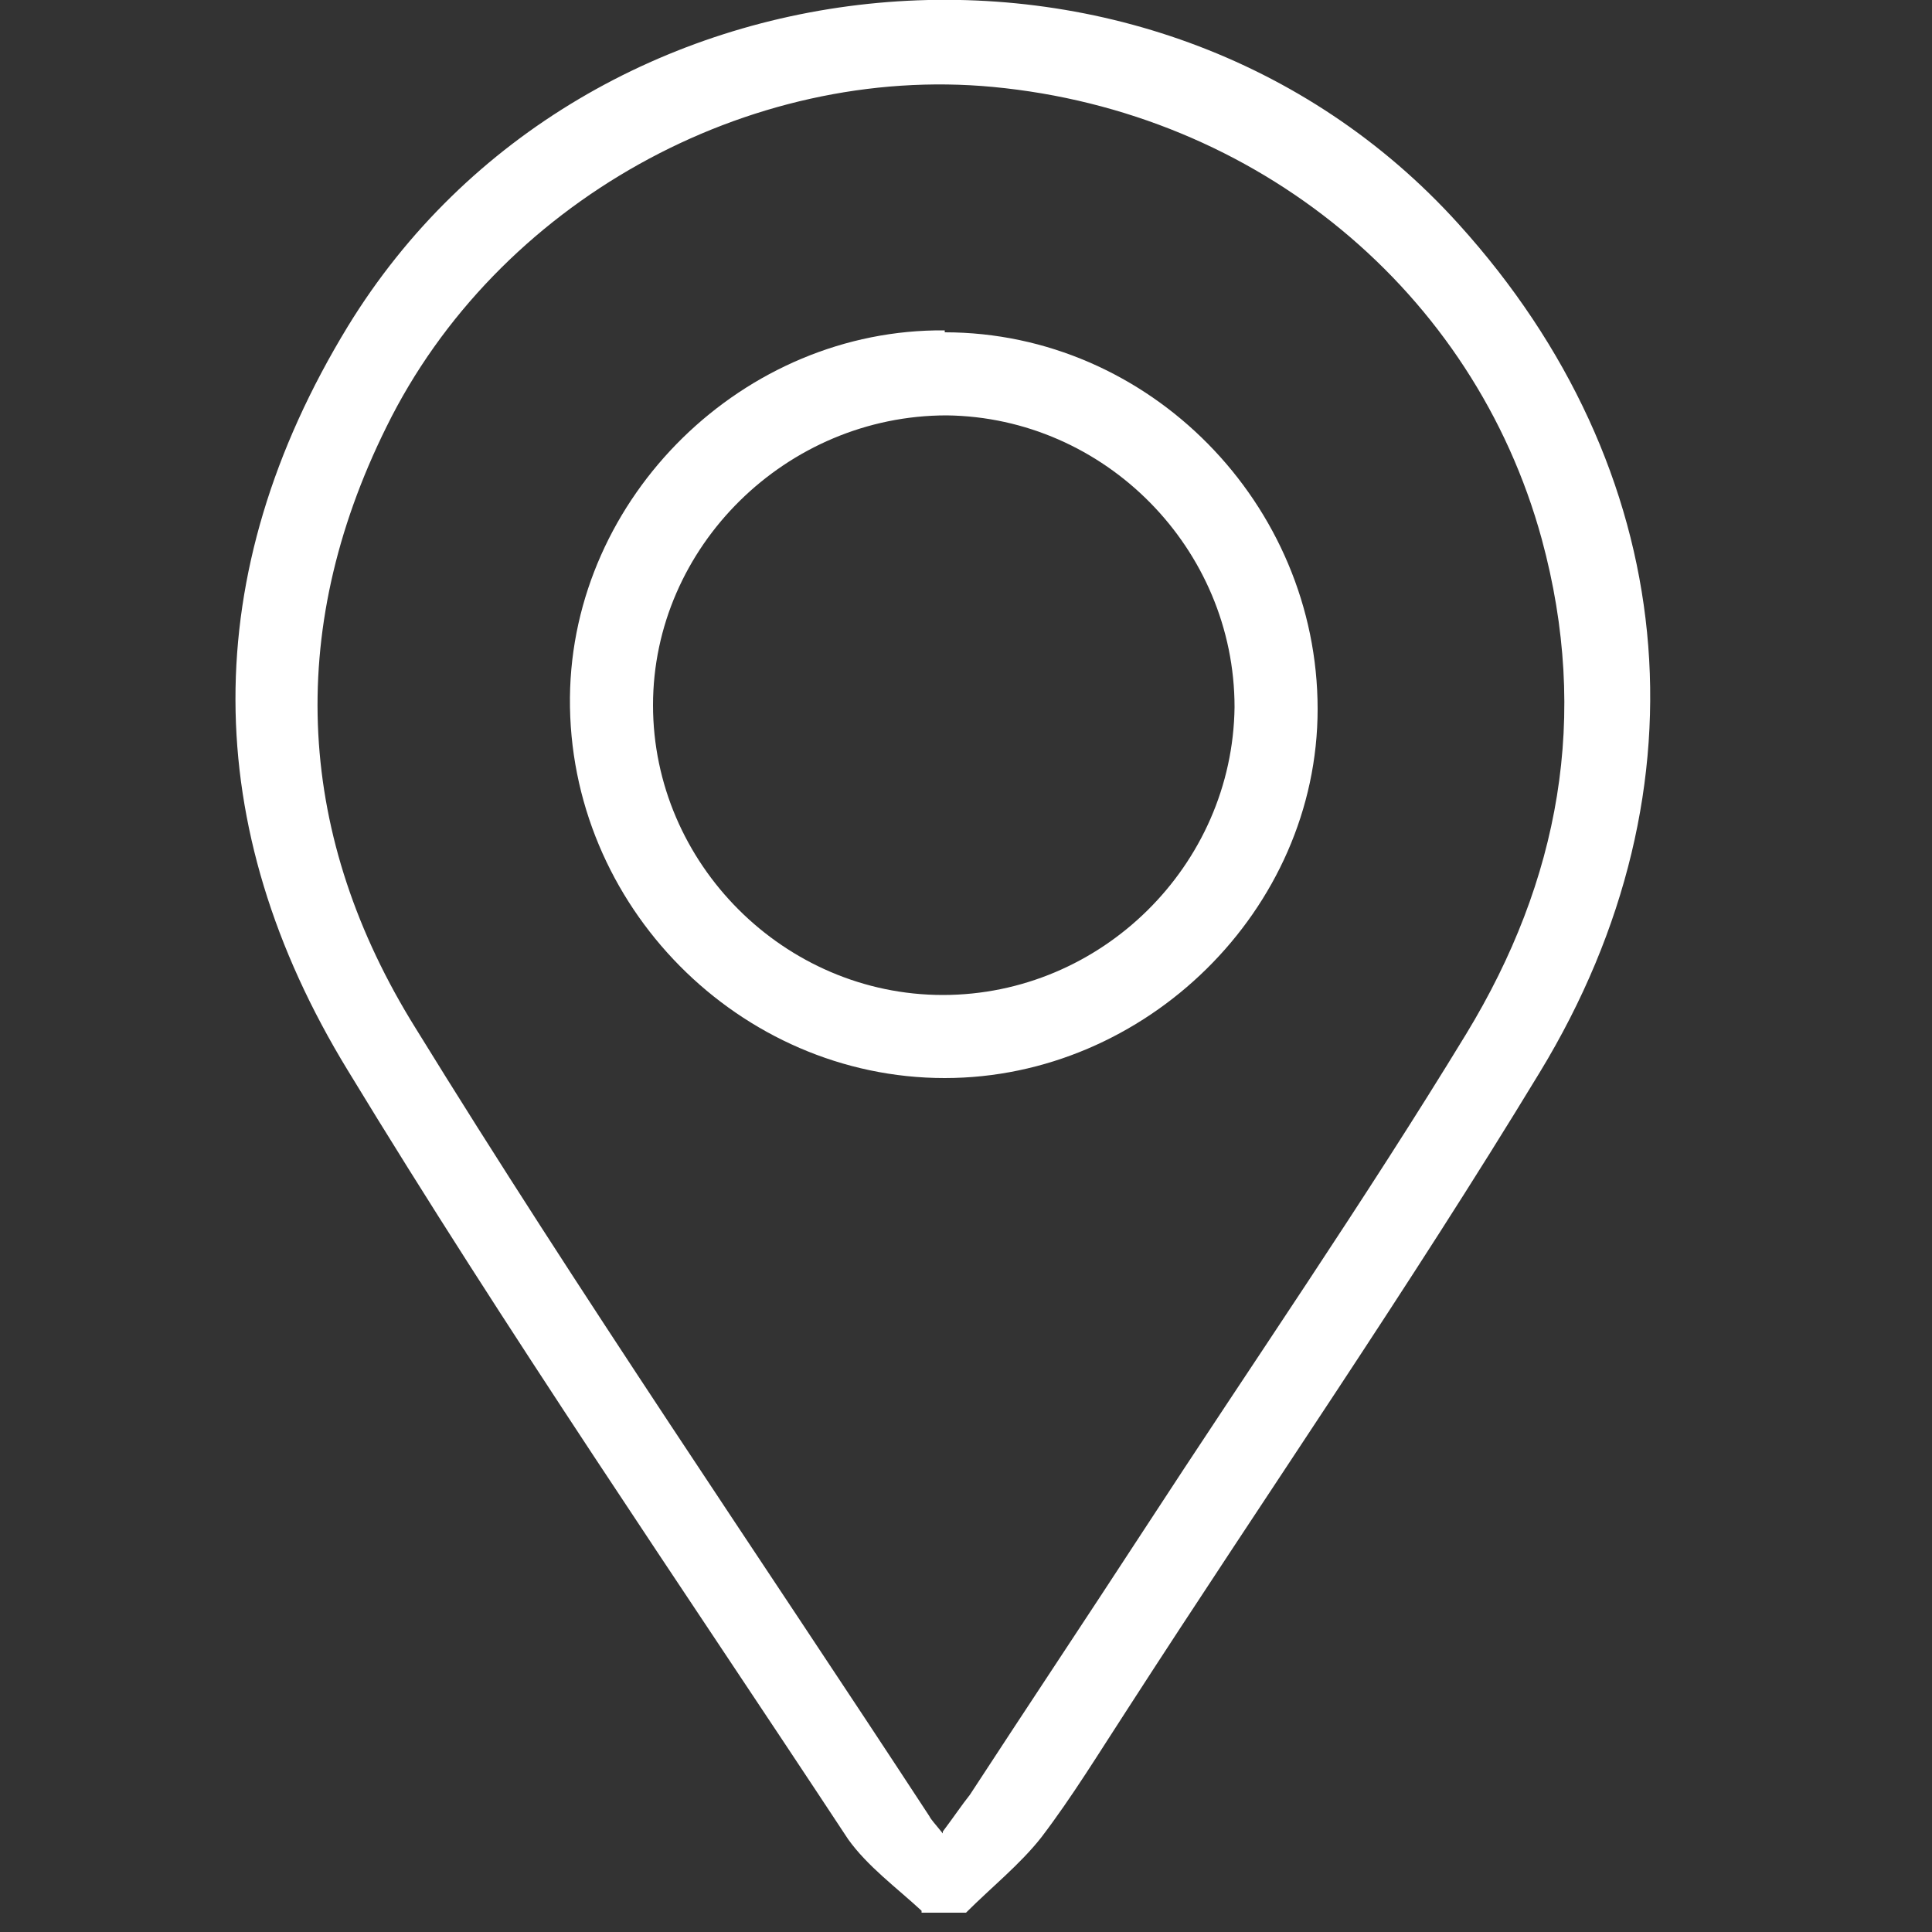
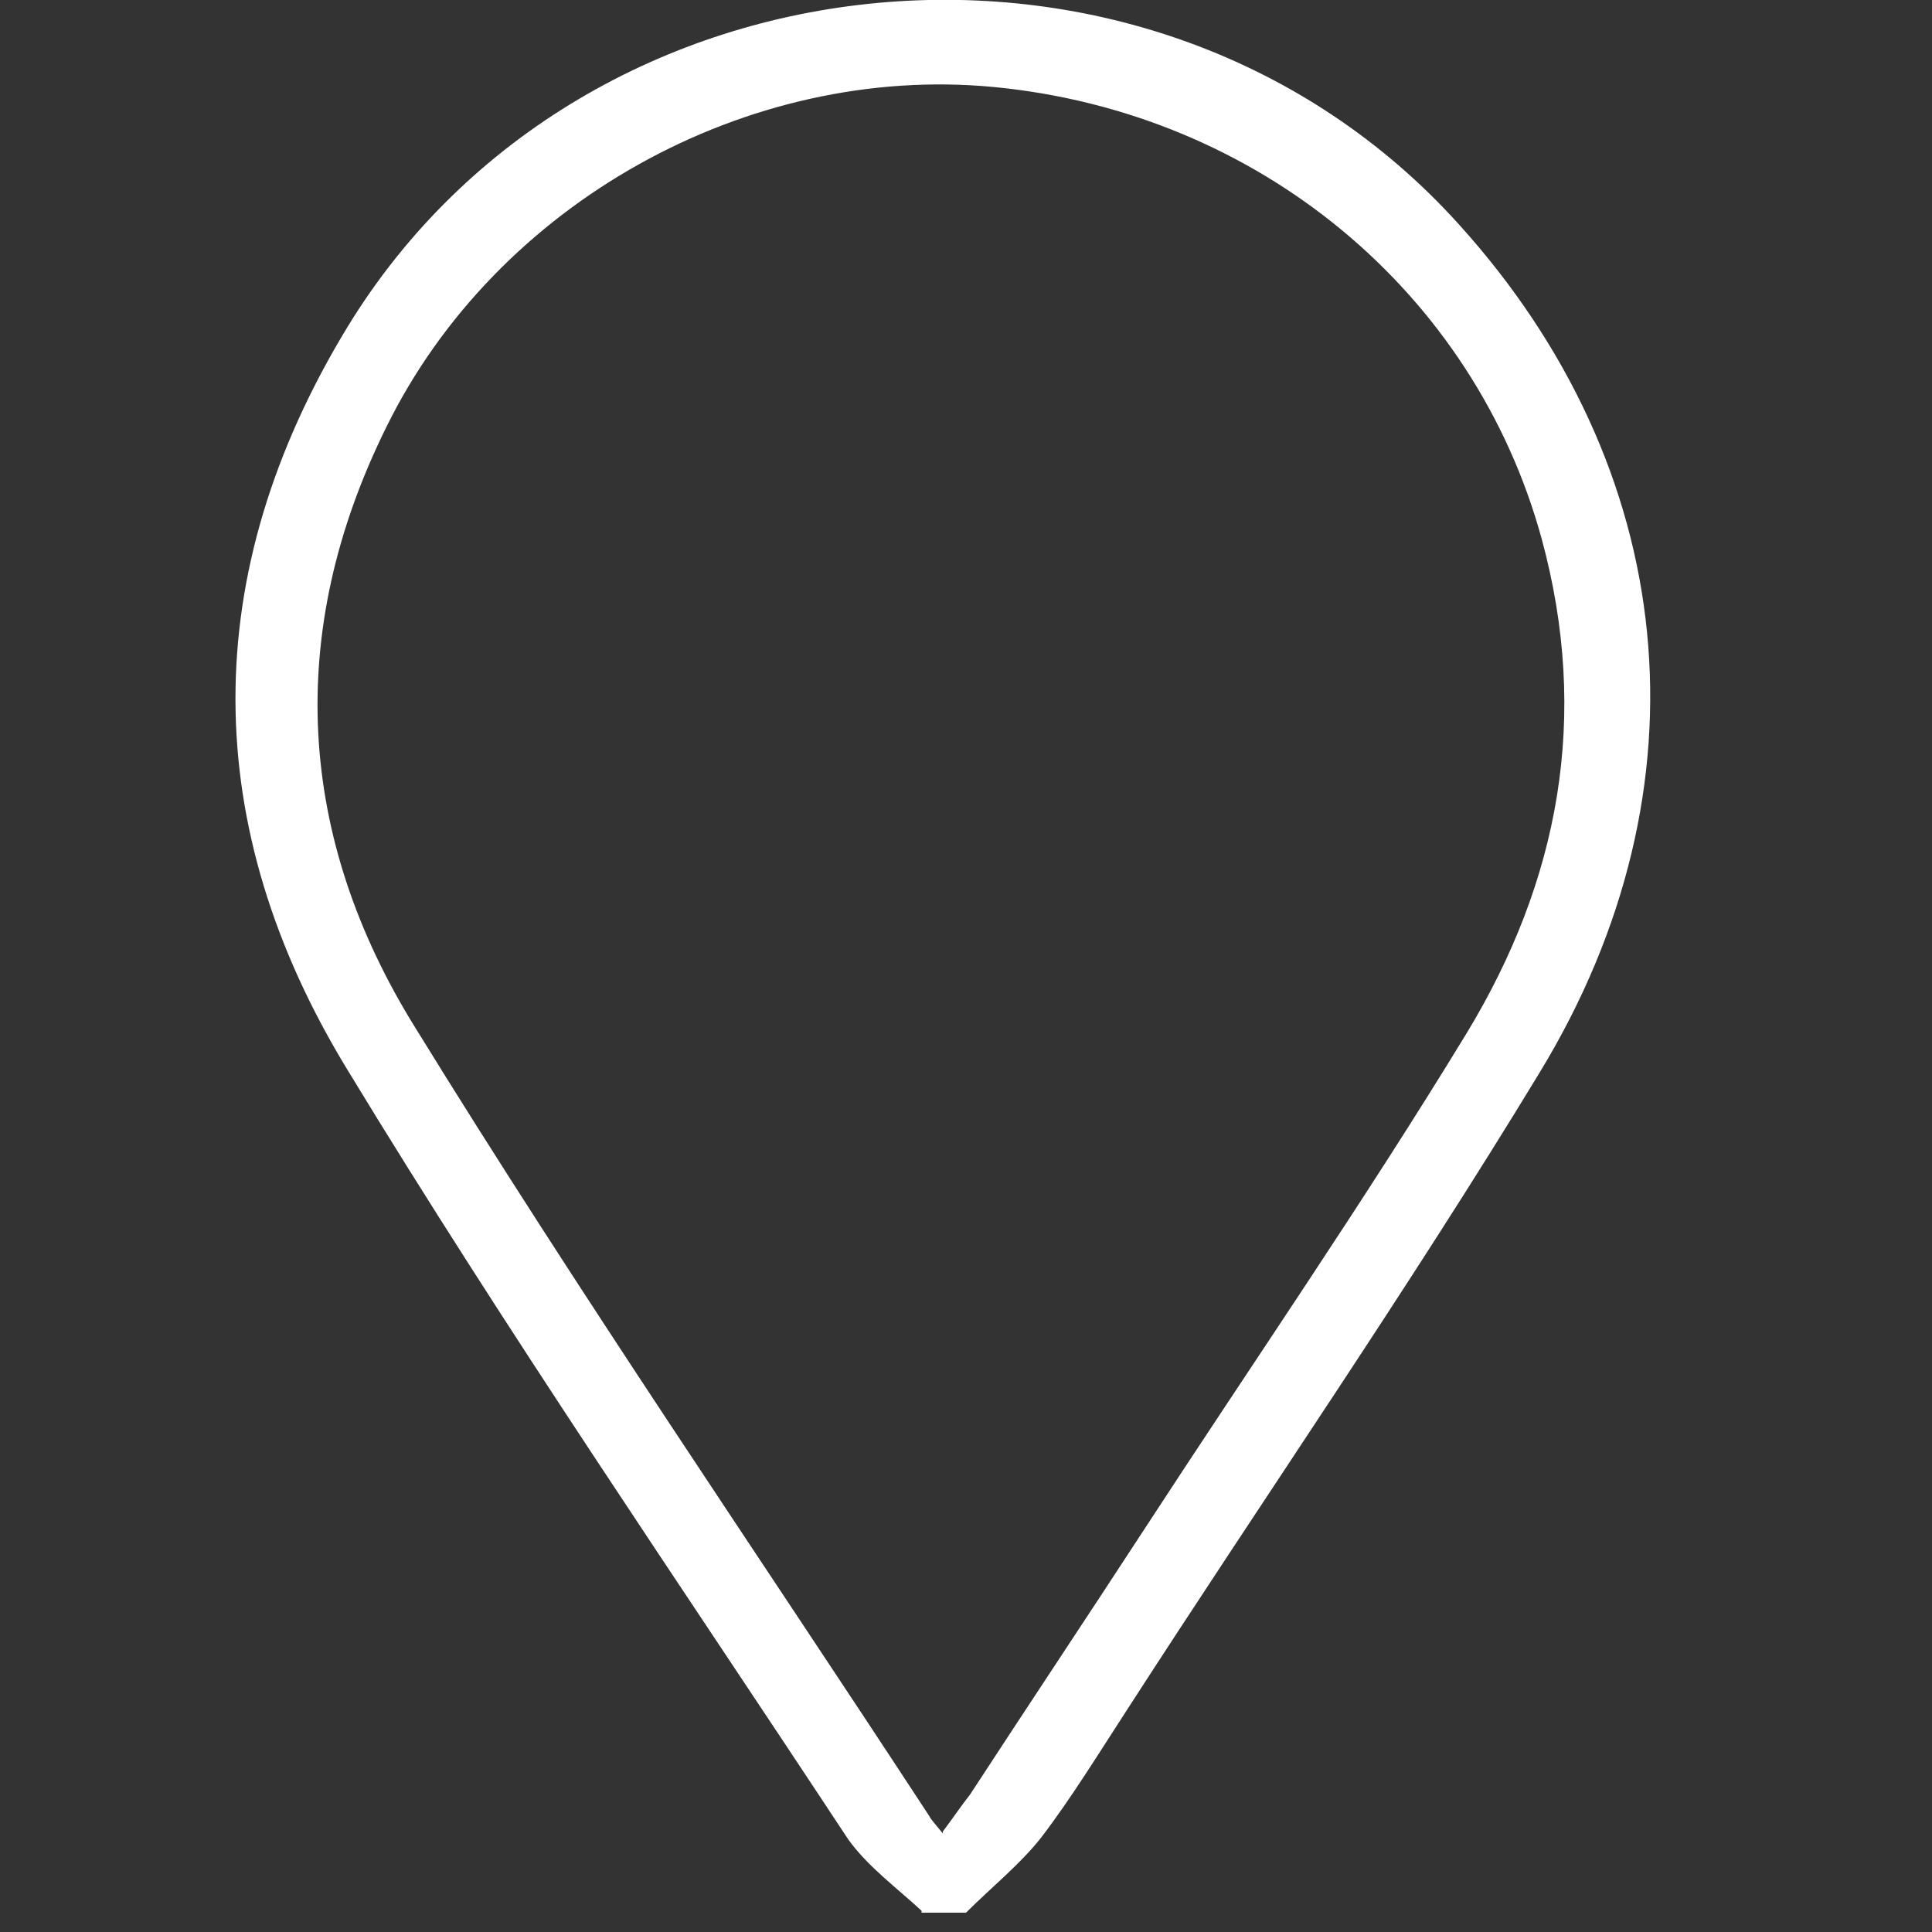
<svg xmlns="http://www.w3.org/2000/svg" id="Layer_1" version="1.1" viewBox="0 0 100 100">
  <rect x="0" y="0" width="100" height="100" fill="#333333" stroke="none" />
  <defs>
    <style>
      .st0 {
        fill: #fff;
      }
    </style>
  </defs>
  <path class="st0" d="M47.7,98.9c-1.3-1.2-2.8-2.3-3.8-3.7-8.7-13.2-17.7-26.3-25.9-39.8-7.7-12.6-7.8-25.7,0-38.5C30.3-3.2,59.7-5.9,75.5,11.6c11.4,12.6,13.2,29.1,4.2,43.9-6.8,11.2-14.2,21.9-21.3,32.9-1.5,2.3-2.9,4.6-4.5,6.7-1.1,1.4-2.6,2.6-3.9,3.9h-2.3ZM48.8,94.8c.6-.8,1-1.4,1.4-1.9,3-4.6,6-9.1,9-13.7,5.6-8.6,11.4-17,16.7-25.7,4.8-7.9,6.4-16.4,3.9-25.6-3.5-12.8-14.7-22.1-28.4-23.4-12.7-1.2-25.7,6-31.4,17.6-5.3,10.7-4.6,21.3,1.5,31.1,8.5,13.8,17.7,27.2,26.6,40.8.1.2.3.4.7.9Z" />
-   <path class="st0" d="M48.9,17.2c10.6,0,19.3,8.9,19.3,19.5,0,10.4-8.9,19.1-19.3,19.1-10.6,0-19.5-8.9-19.4-19.7.1-10.4,9-19.1,19.4-19ZM48.8,51.5c8.2,0,15-6.7,15.1-14.9,0-8.2-6.7-15-14.9-15.1-8.3,0-15.2,6.8-15.2,15,0,8.2,6.8,15,15,15Z" />
</svg>